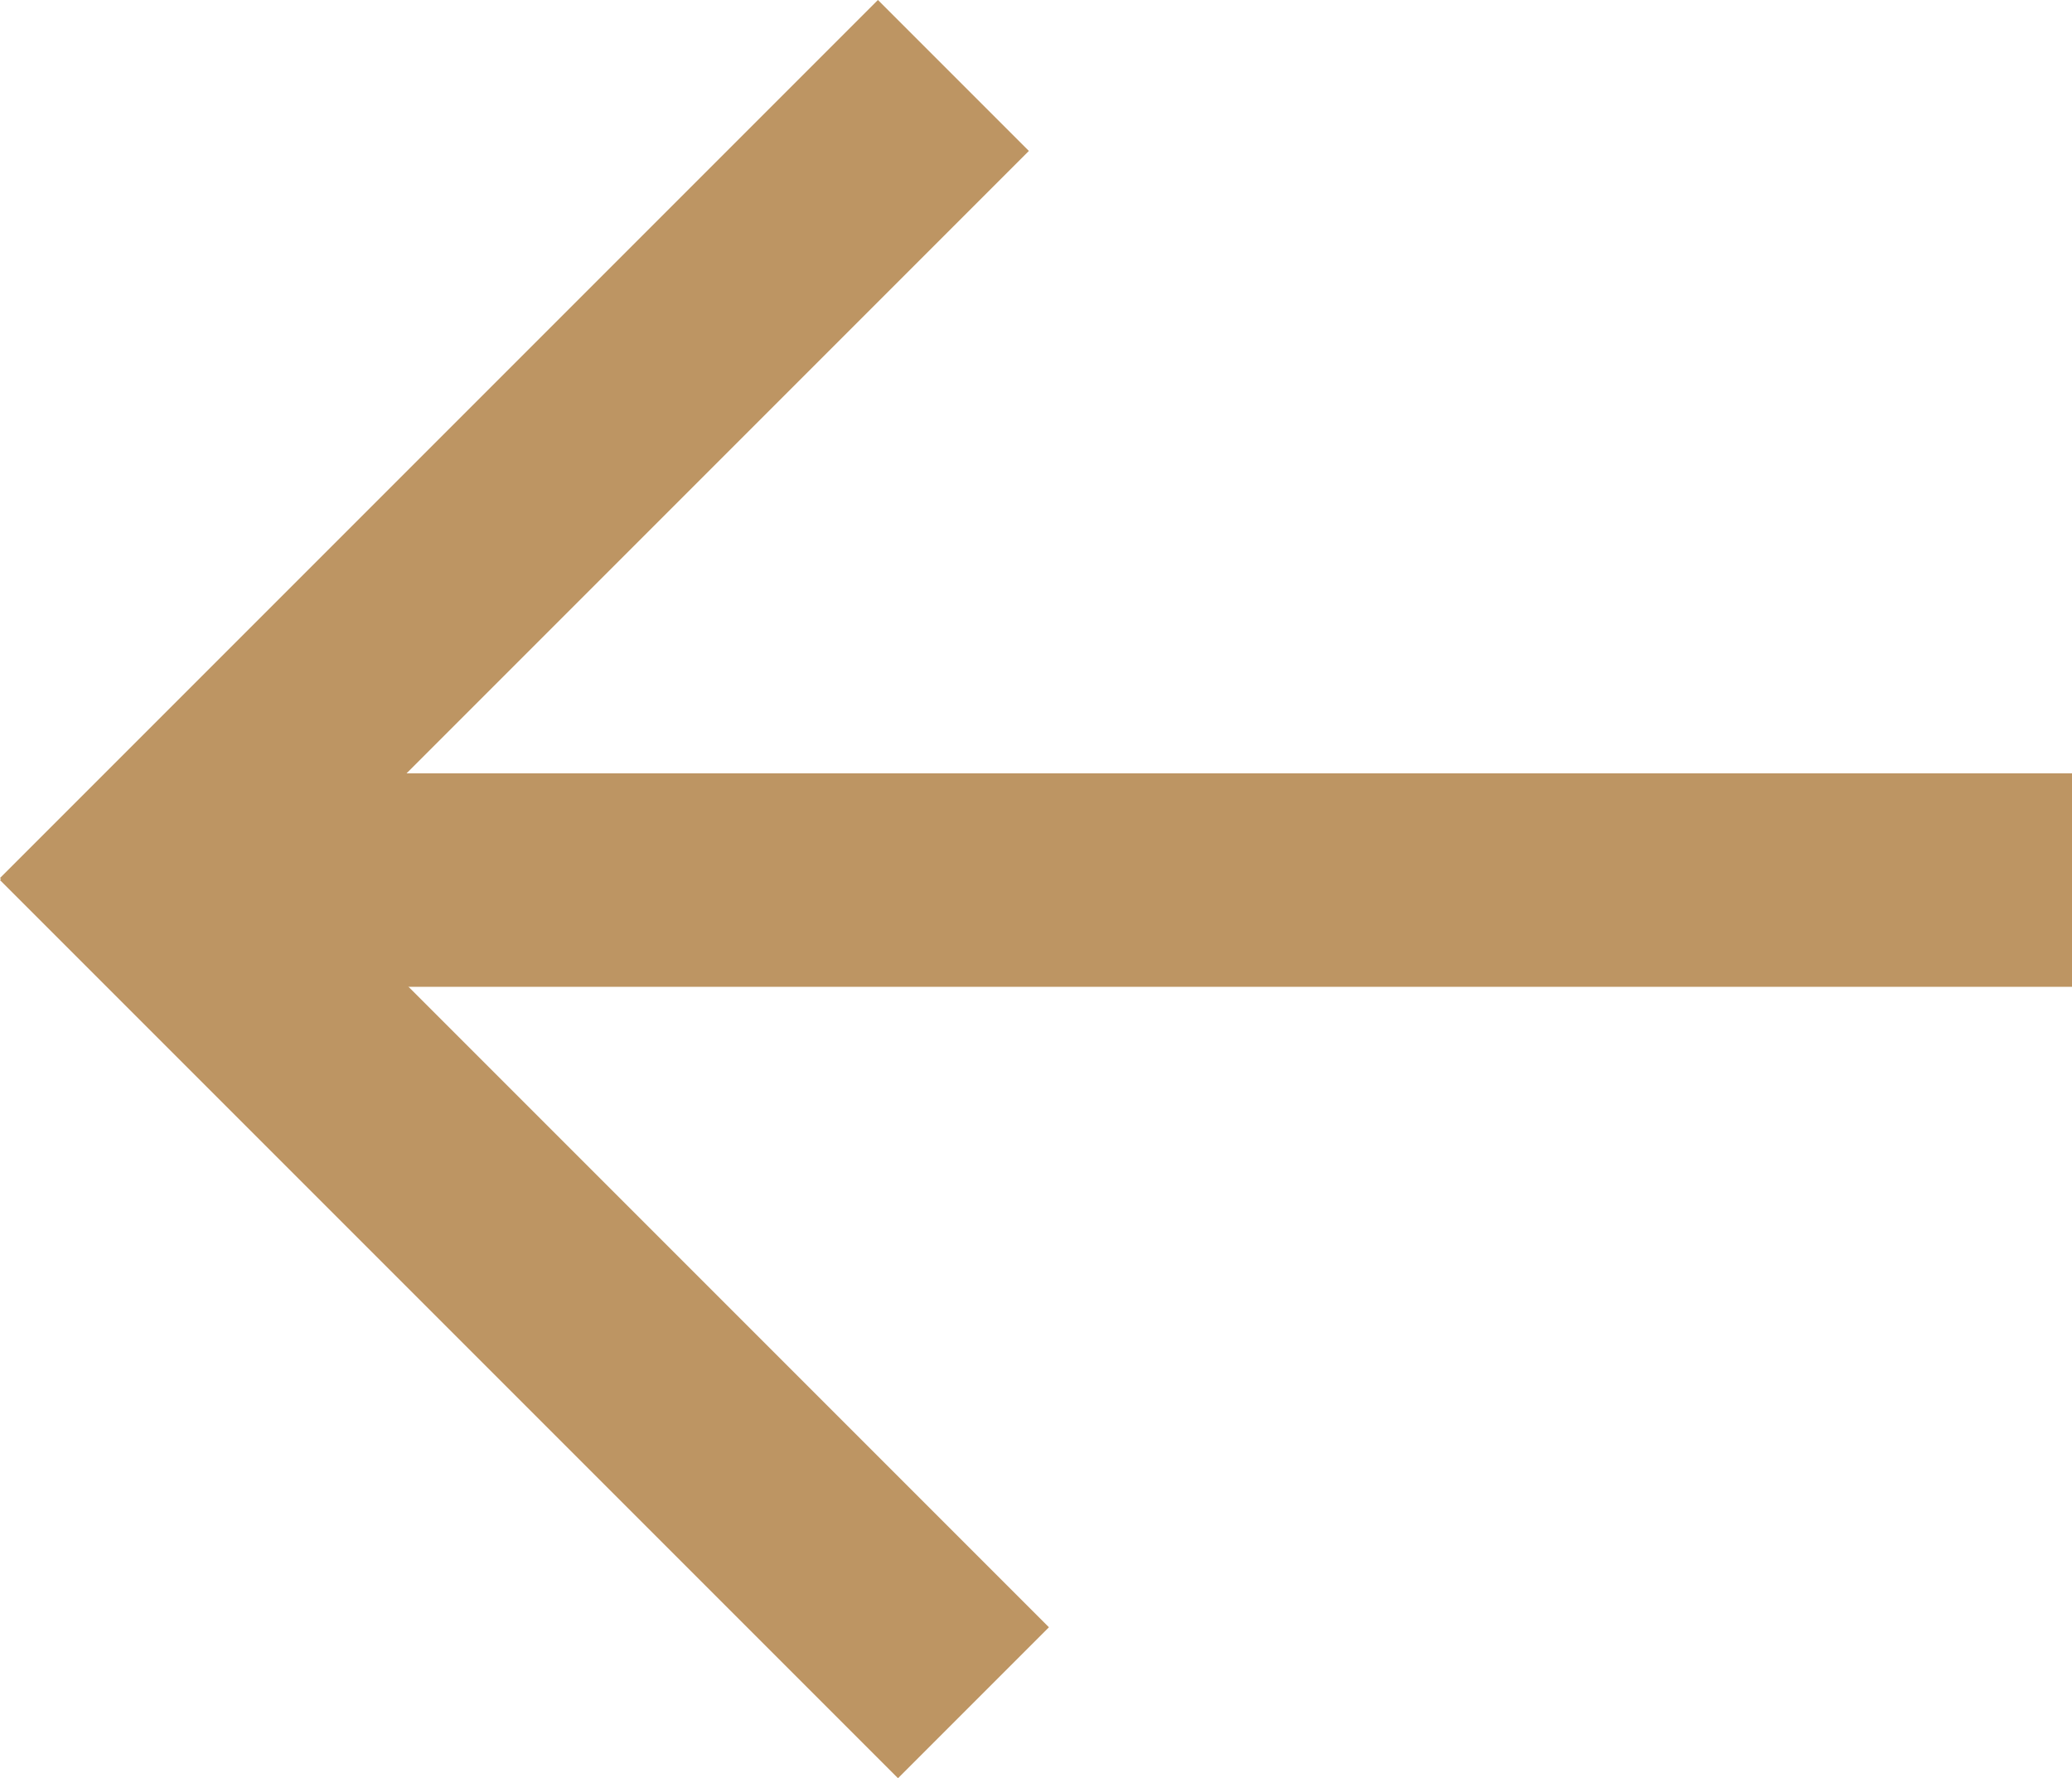
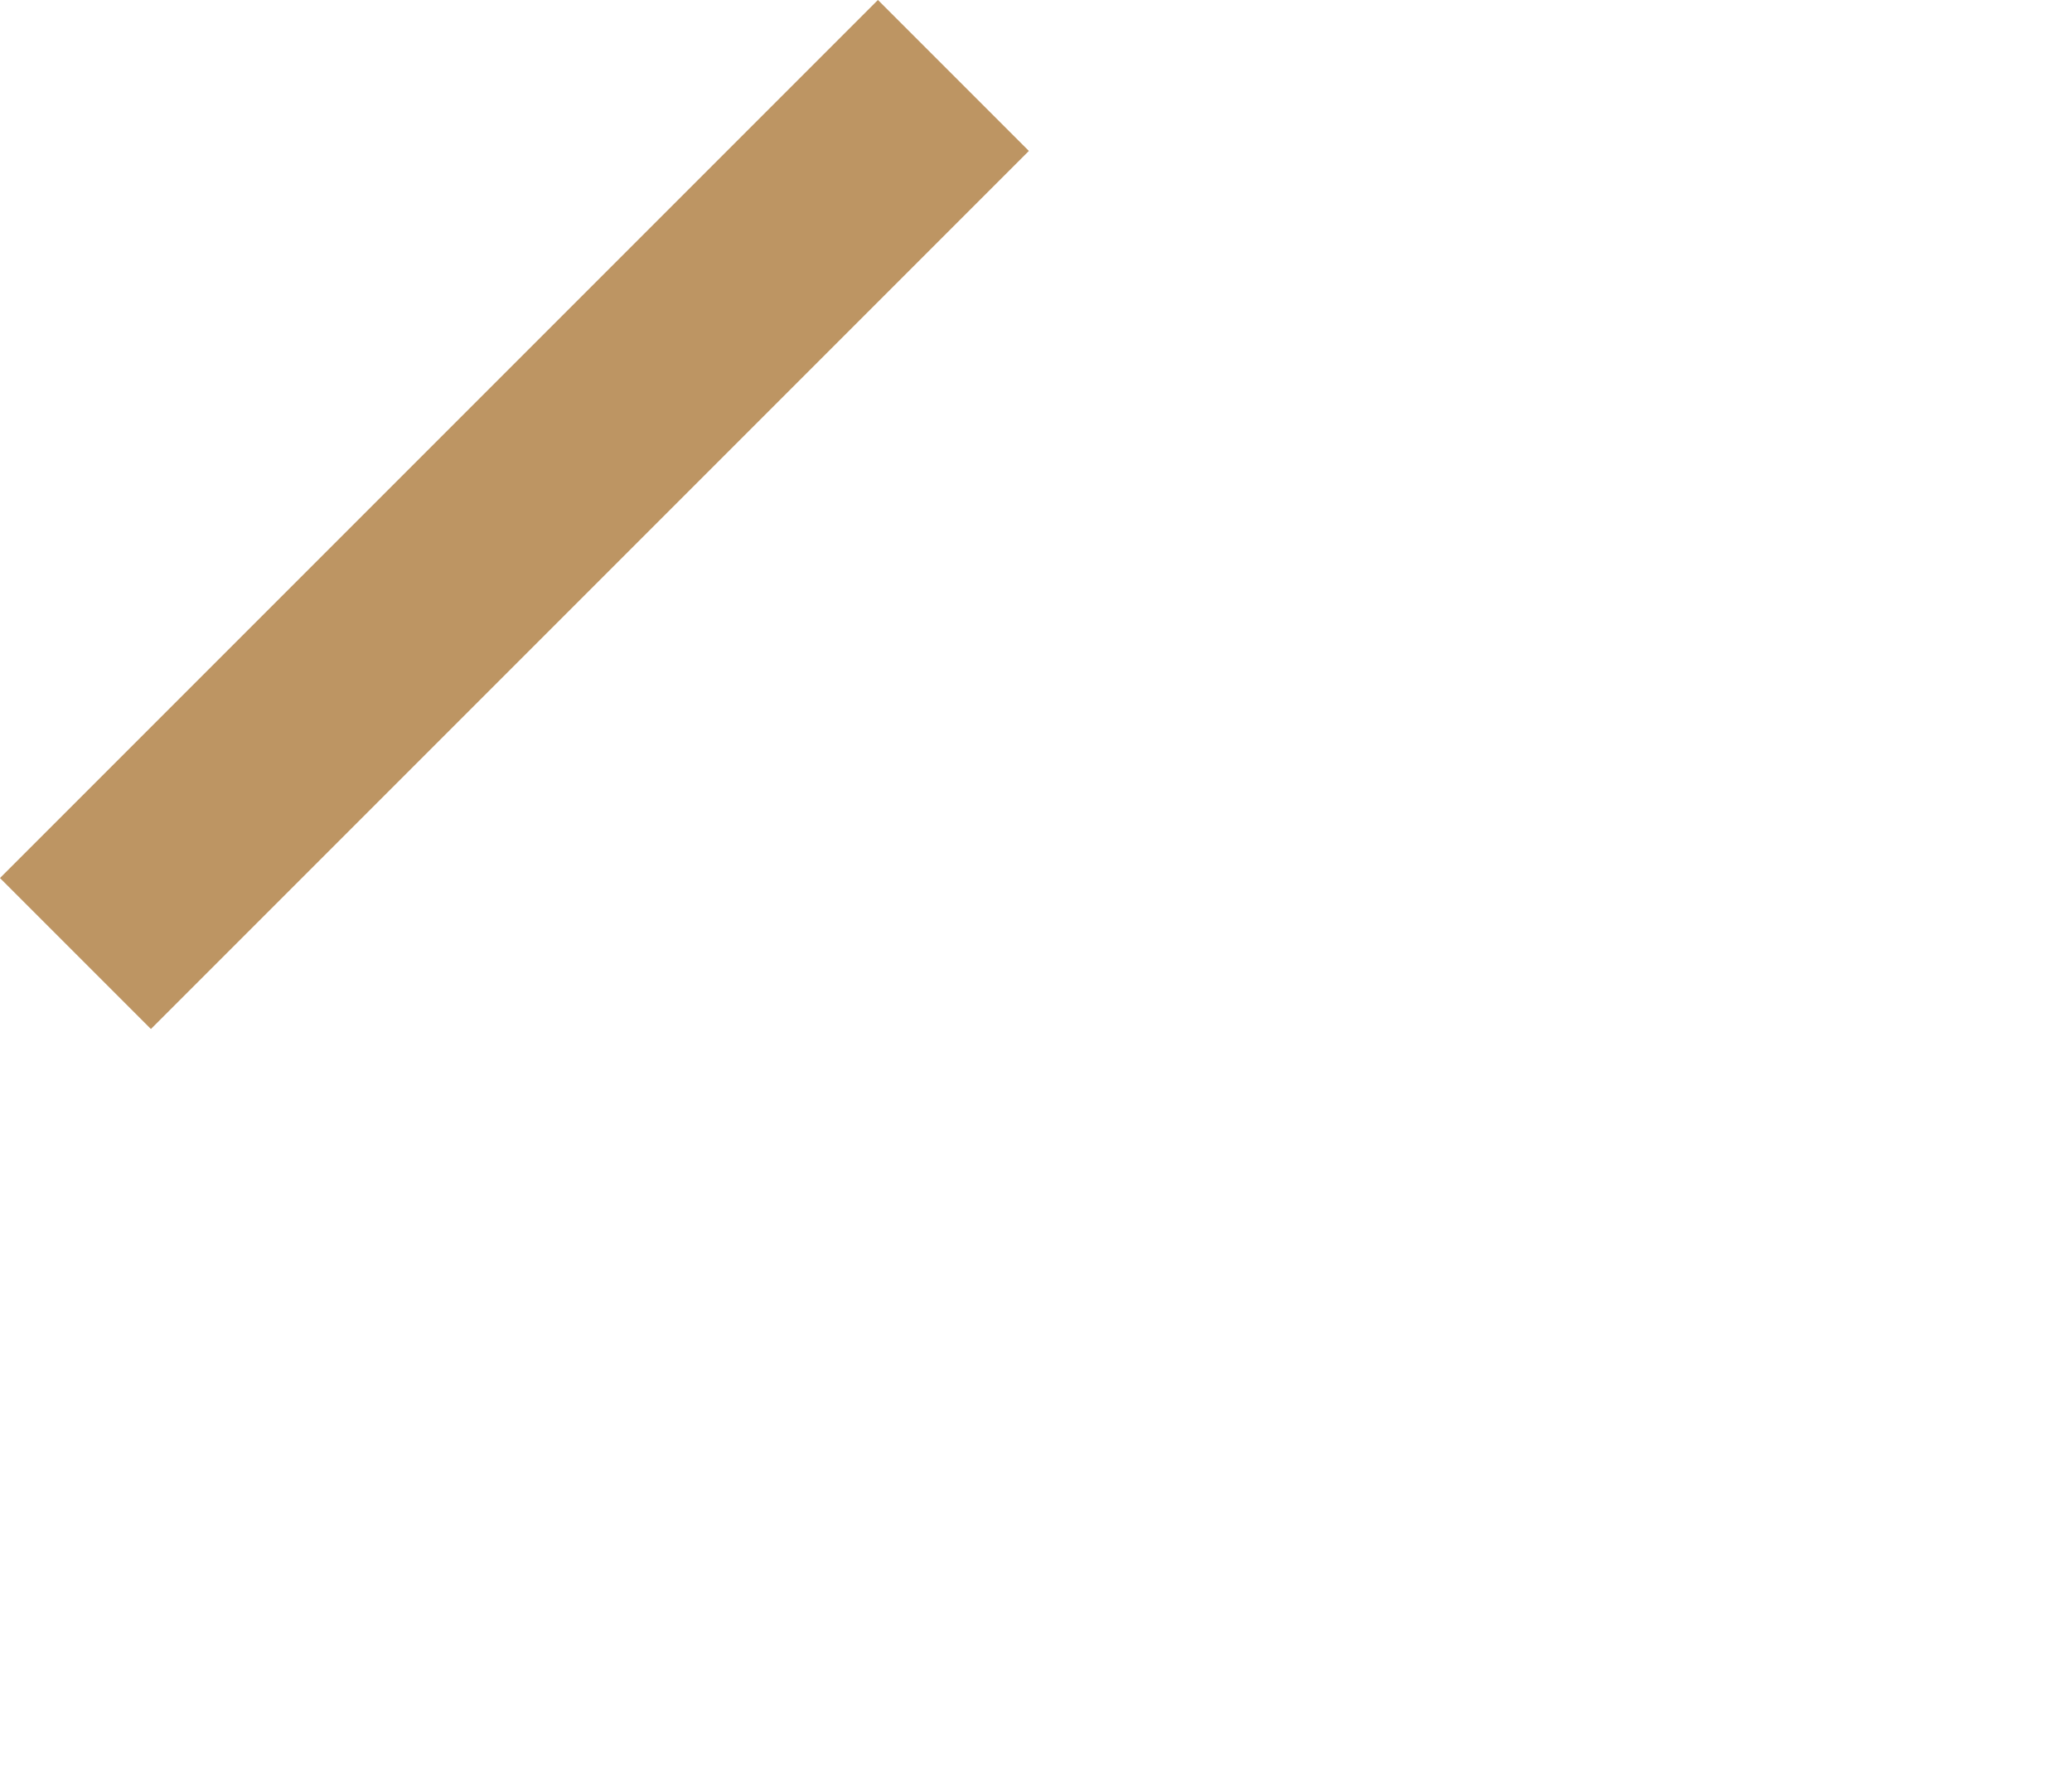
<svg xmlns="http://www.w3.org/2000/svg" width="19.414" height="16.659" viewBox="0 0 19.414 16.659">
  <line x1="6.812" y2="6.812" transform="translate(1.414 1.414)" fill="none" stroke="#bd9563" stroke-linecap="square" stroke-width="2" />
-   <line x1="7" y1="7" transform="translate(1.414 8.245)" fill="none" stroke="#bd9563" stroke-linecap="square" stroke-width="2" />
-   <line x1="15" transform="translate(3.414 8.245)" fill="none" stroke="#bd9563" stroke-linecap="square" stroke-width="2" />
</svg>